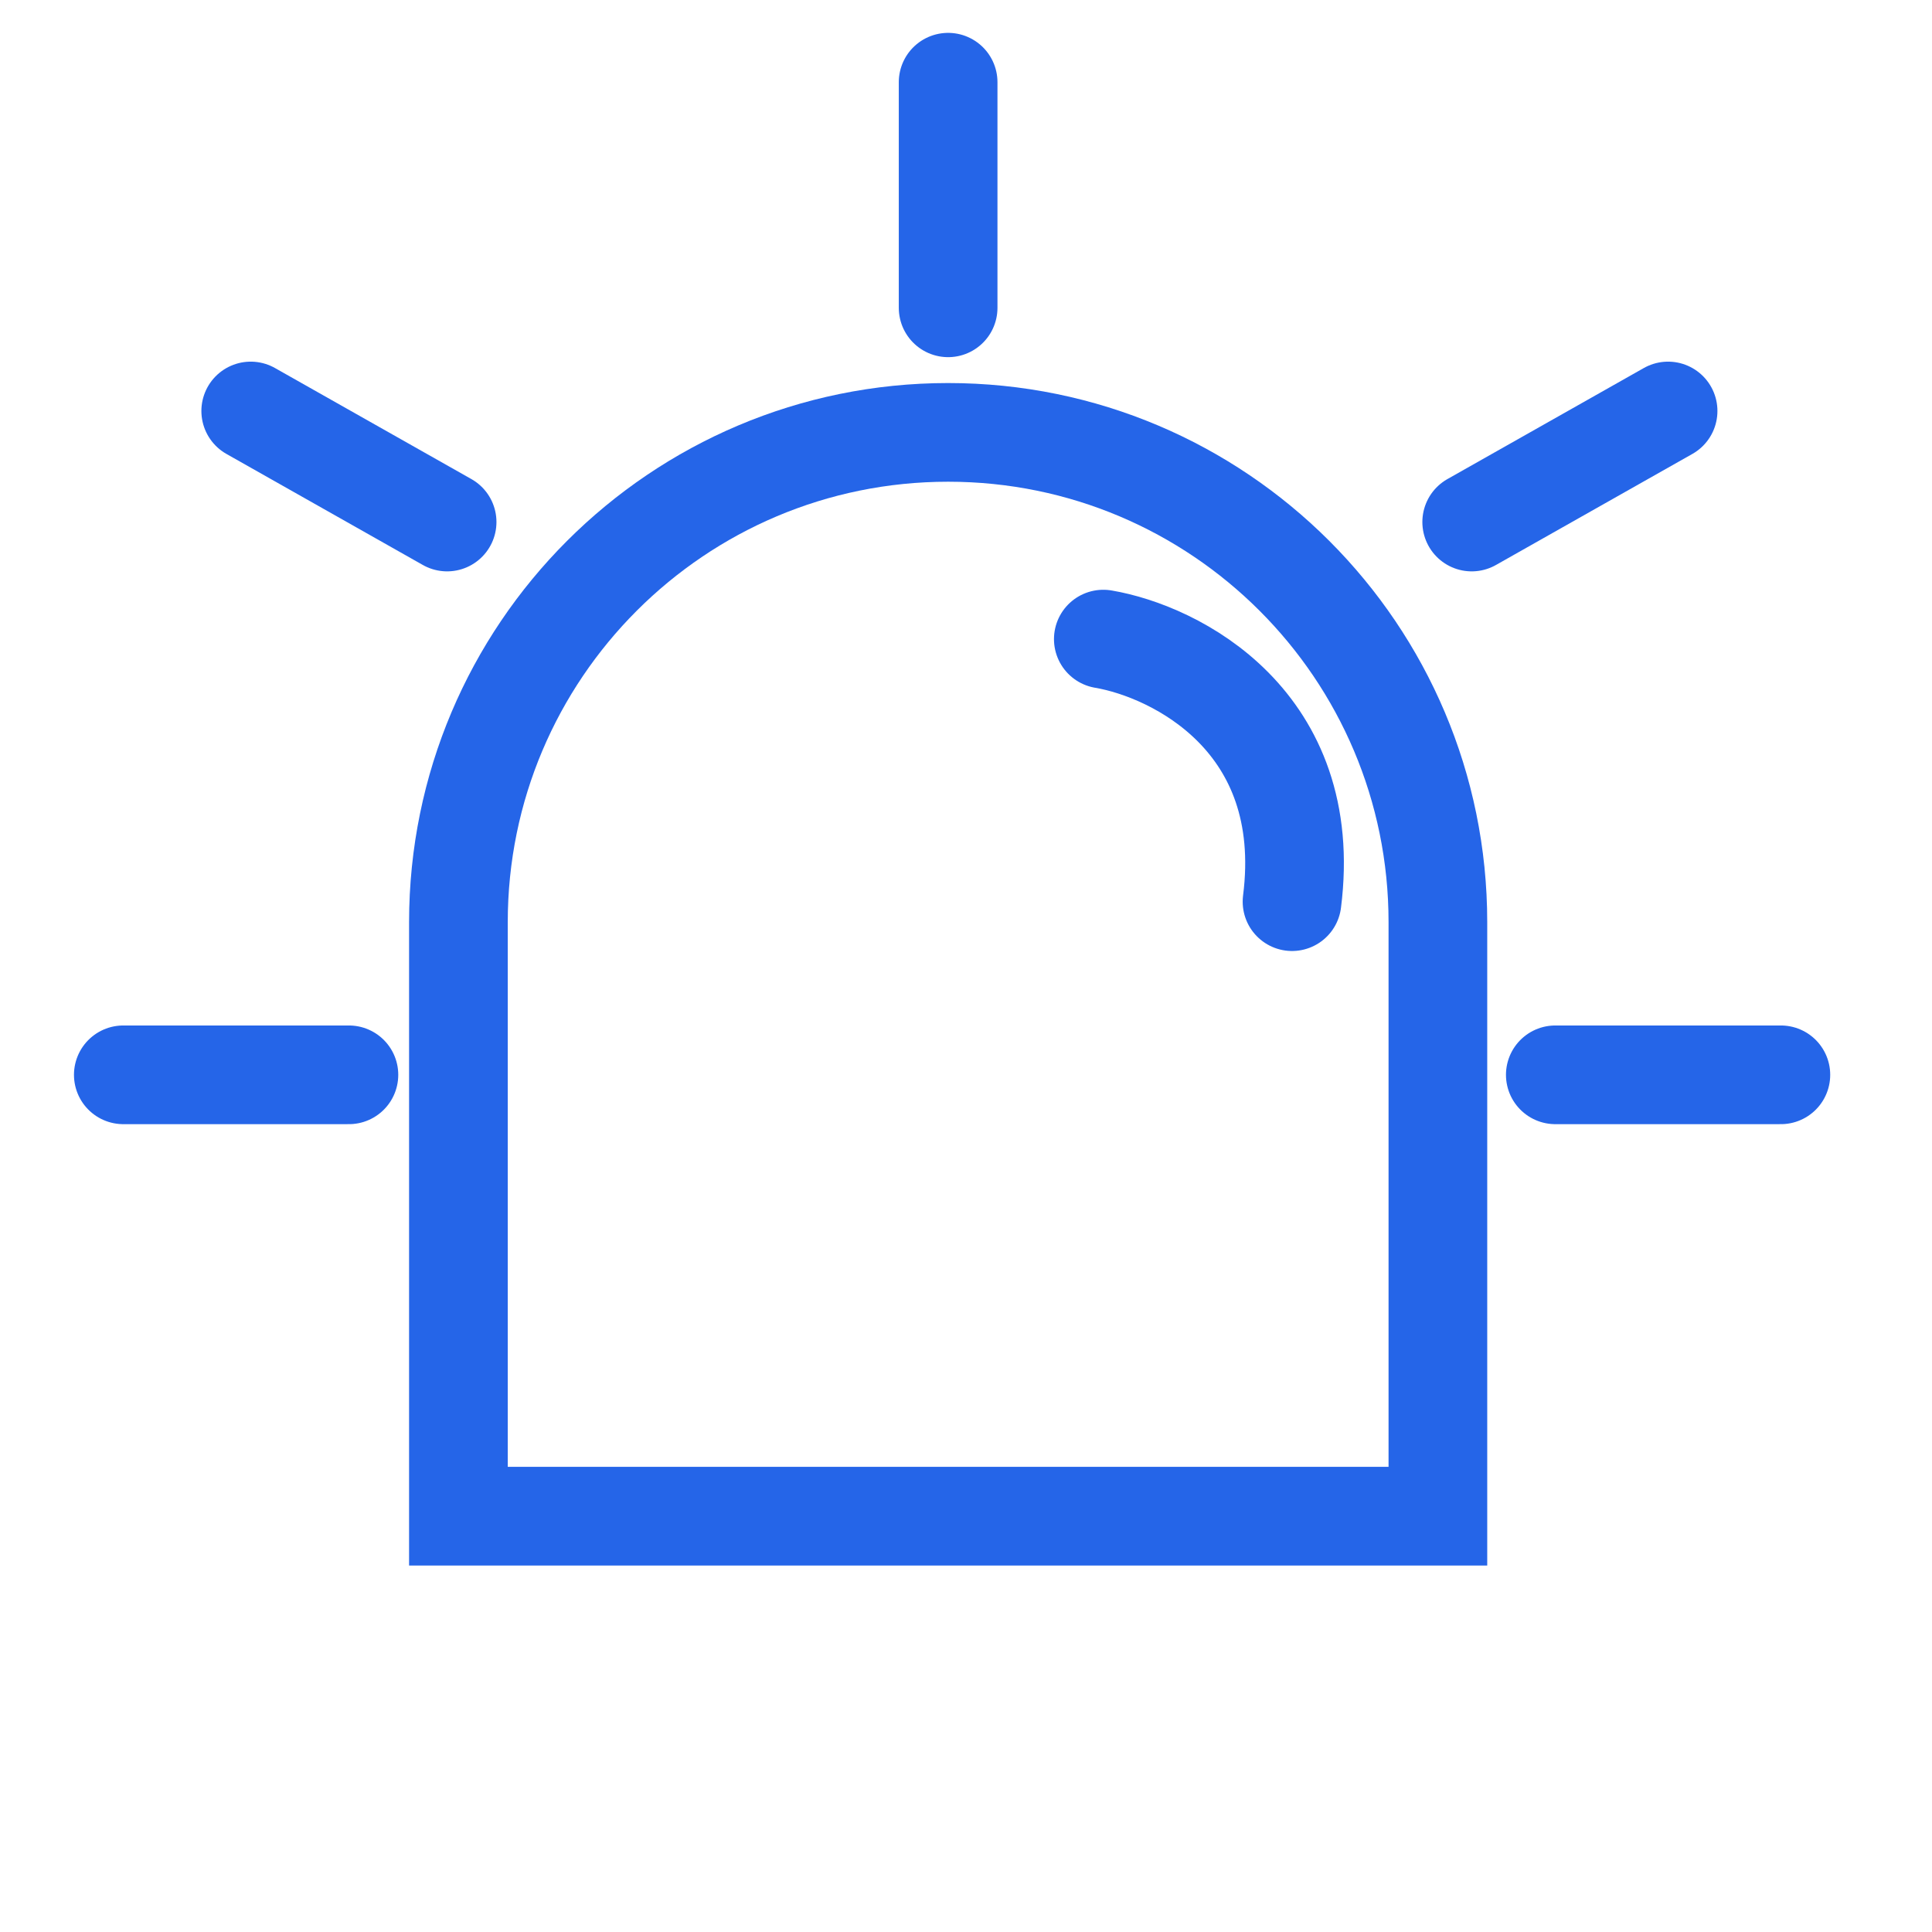
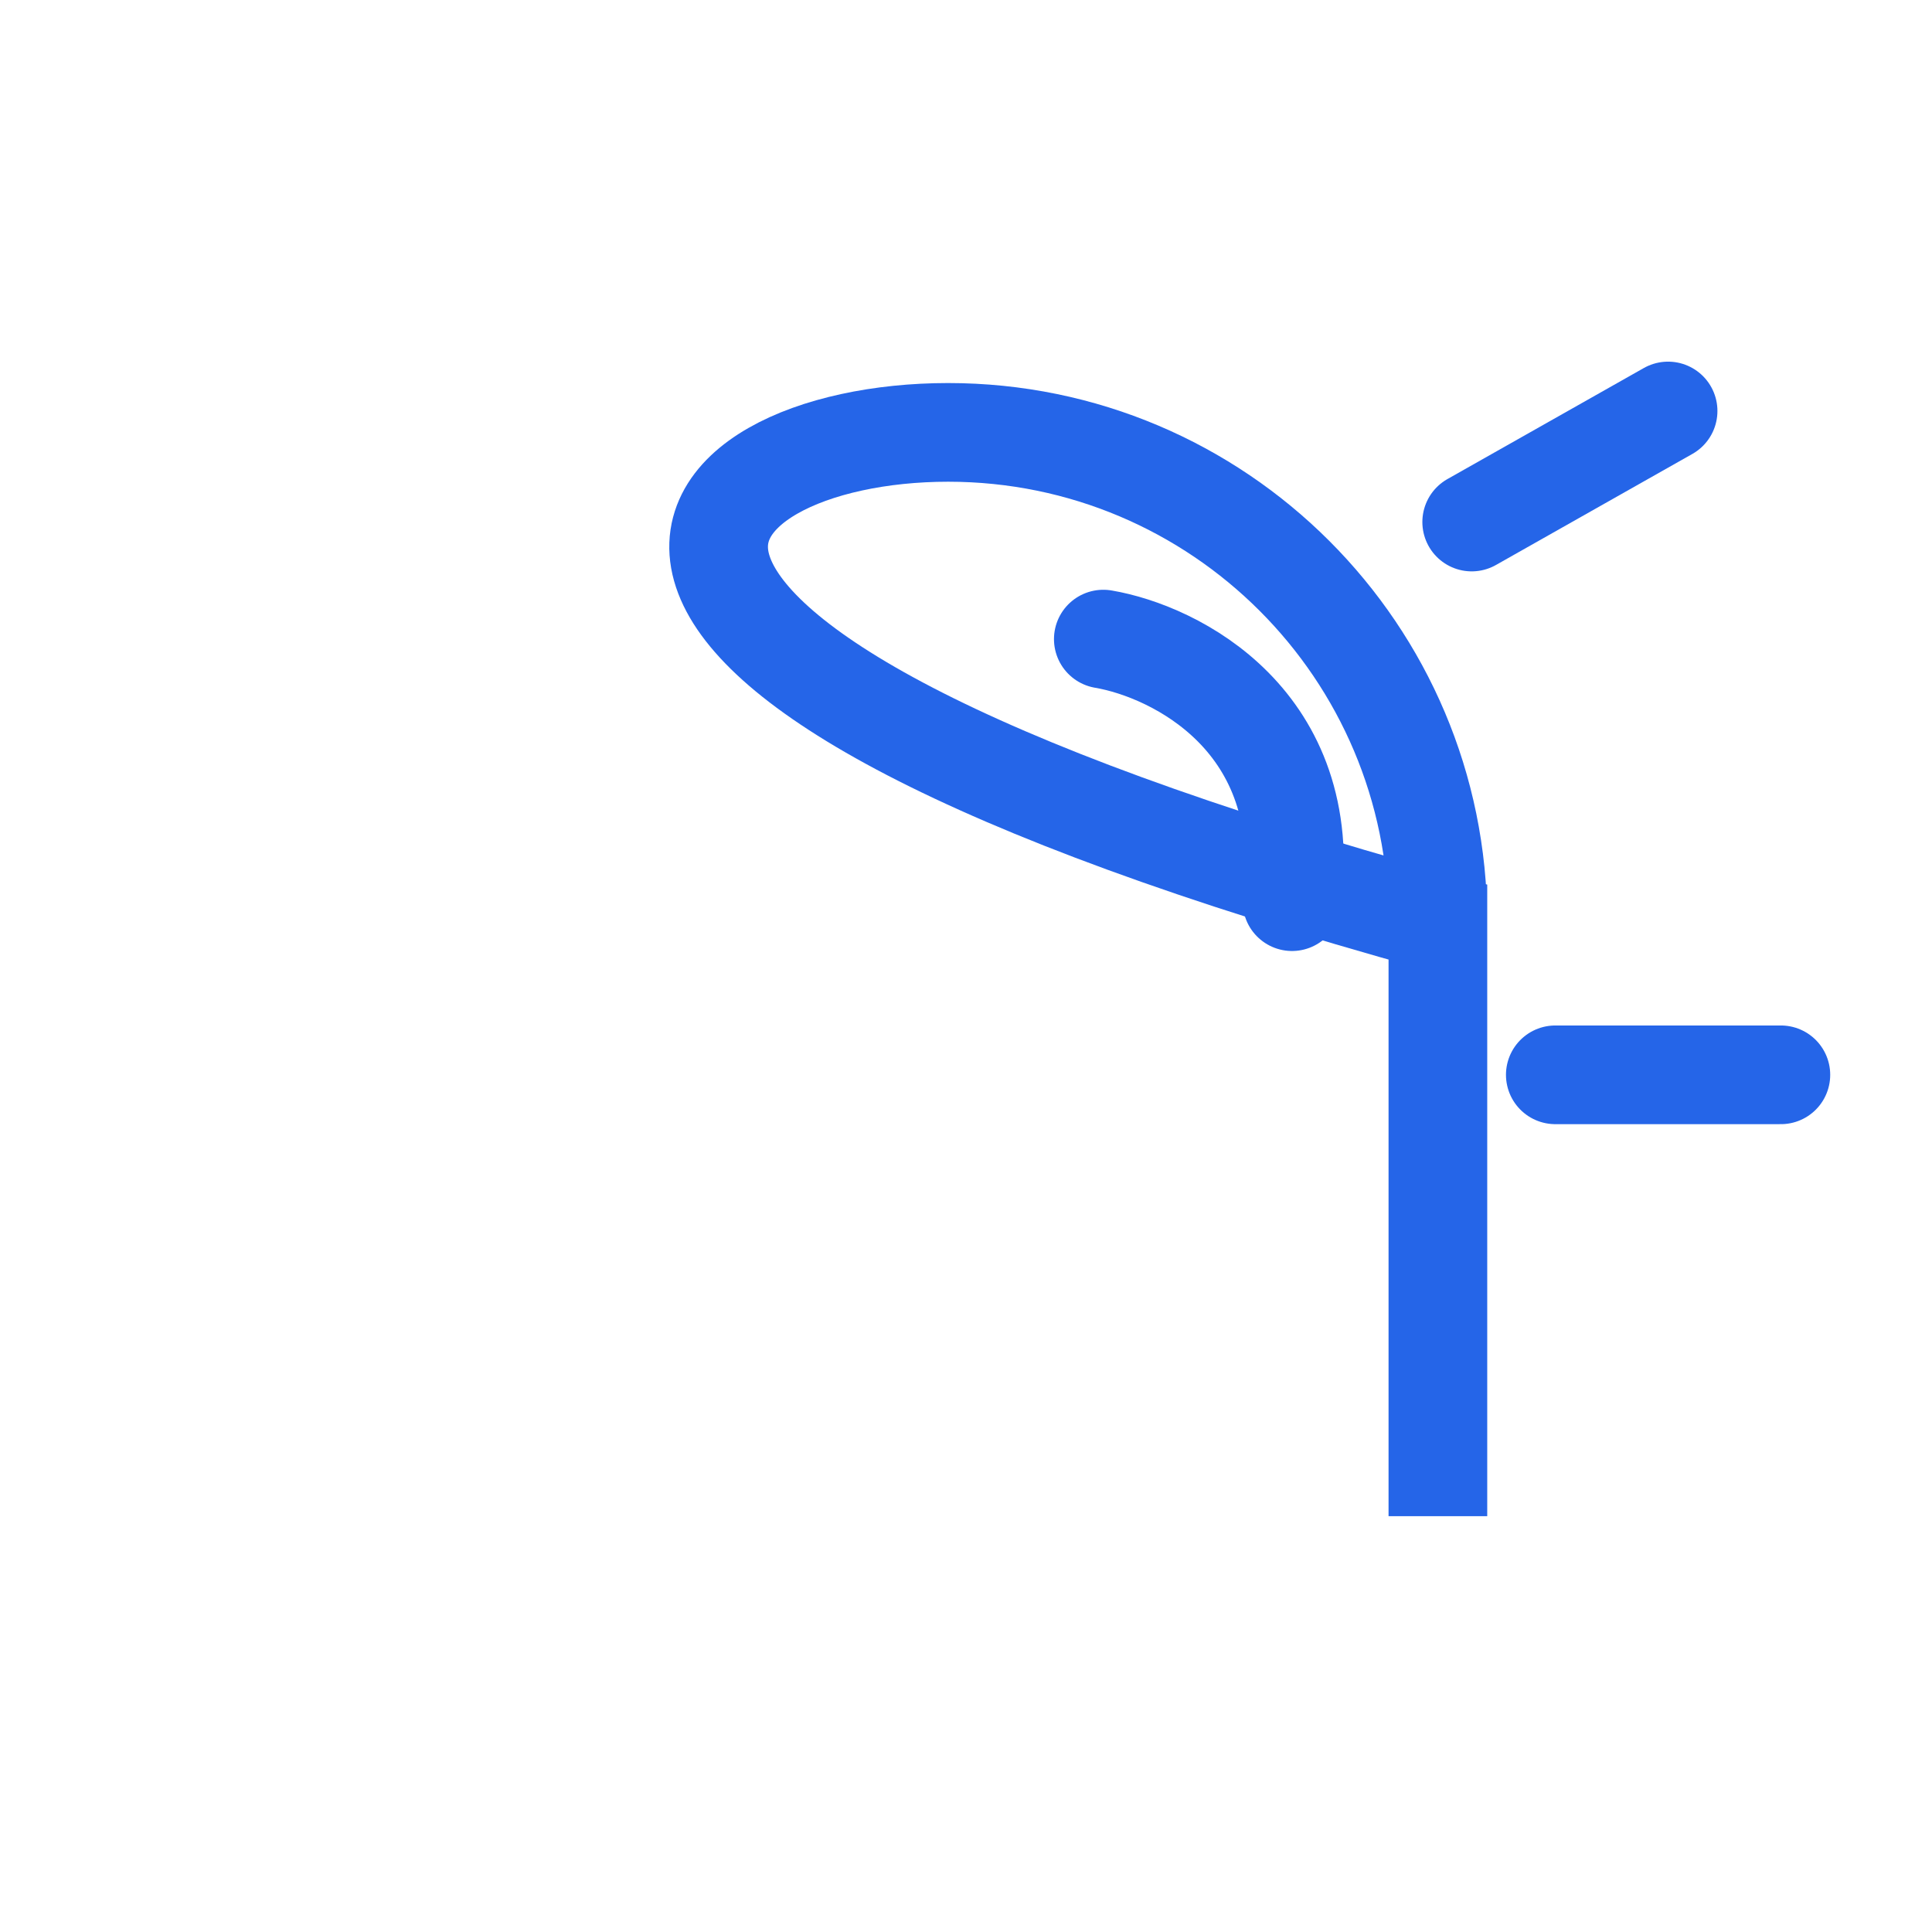
<svg xmlns="http://www.w3.org/2000/svg" width="40" height="40" viewBox="0 0 40 40" fill="none">
  <mask id="path-1-inside-1_53_2929" fill="white">
    <rect x="5.191" y="31.506" width="28.879" height="8.071" rx="1.702" />
  </mask>
-   <rect x="5.191" y="31.506" width="28.879" height="8.071" rx="1.702" stroke="#2565E8" stroke-width="4.085" mask="url(#path-1-inside-1_53_2929)" />
-   <path d="M29.77 19.092V31.391H9.491V19.092C9.491 13.492 14.031 8.952 19.63 8.952C25.23 8.952 29.77 13.492 29.77 19.092Z" stroke="#2565E8" stroke-width="2.043" />
+   <path d="M29.77 19.092V31.391V19.092C9.491 13.492 14.031 8.952 19.63 8.952C25.23 8.952 29.77 13.492 29.77 19.092Z" stroke="#2565E8" stroke-width="2.043" />
  <path d="M32.201 22.253H36.871" stroke="#2565E8" stroke-width="2.043" stroke-linecap="round" />
-   <path d="M2.553 22.253H7.224" stroke="#2565E8" stroke-width="2.043" stroke-linecap="round" />
  <path d="M30.47 10.808L34.536 8.509" stroke="#2565E8" stroke-width="2.043" stroke-linecap="round" />
-   <path d="M5.191 8.509L9.257 10.808" stroke="#2565E8" stroke-width="2.043" stroke-linecap="round" />
-   <path d="M19.63 6.373V1.702" stroke="#2565E8" stroke-width="2.043" stroke-linecap="round" />
  <path d="M22.843 13.232C24.343 13.487 27.225 14.931 26.75 18.668" stroke="#2565E8" stroke-width="2.043" stroke-linecap="round" />
</svg>